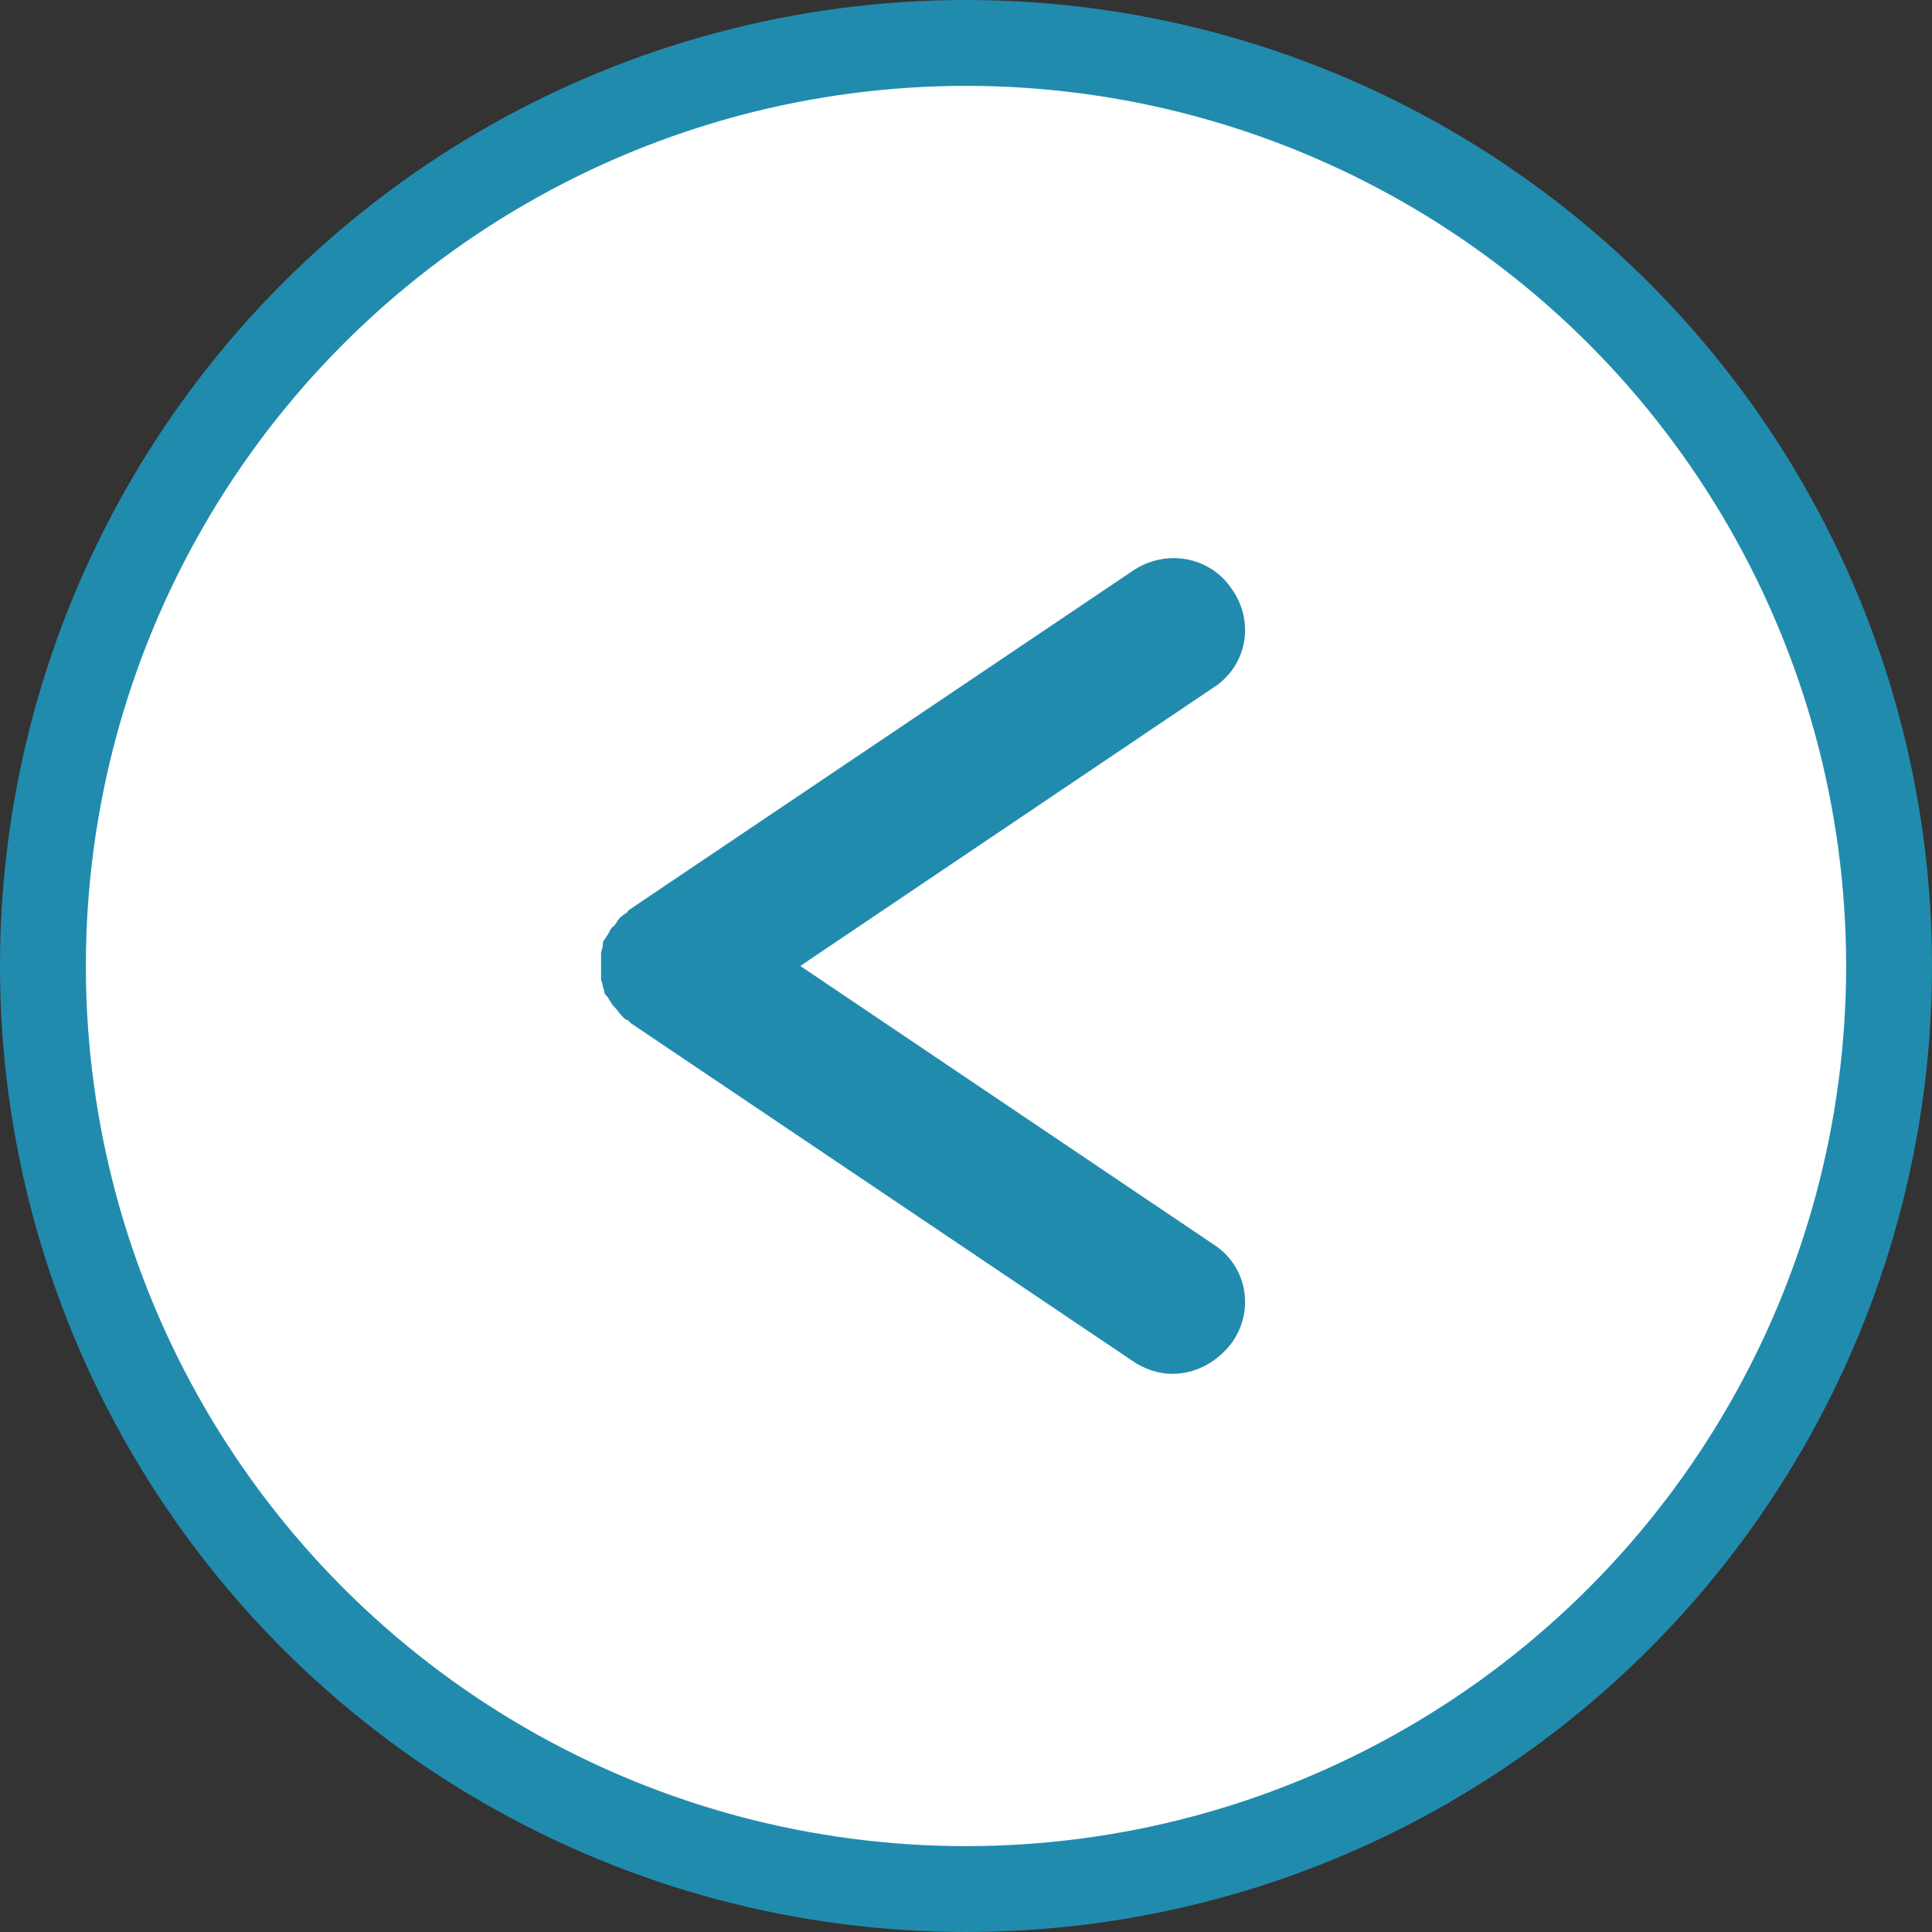
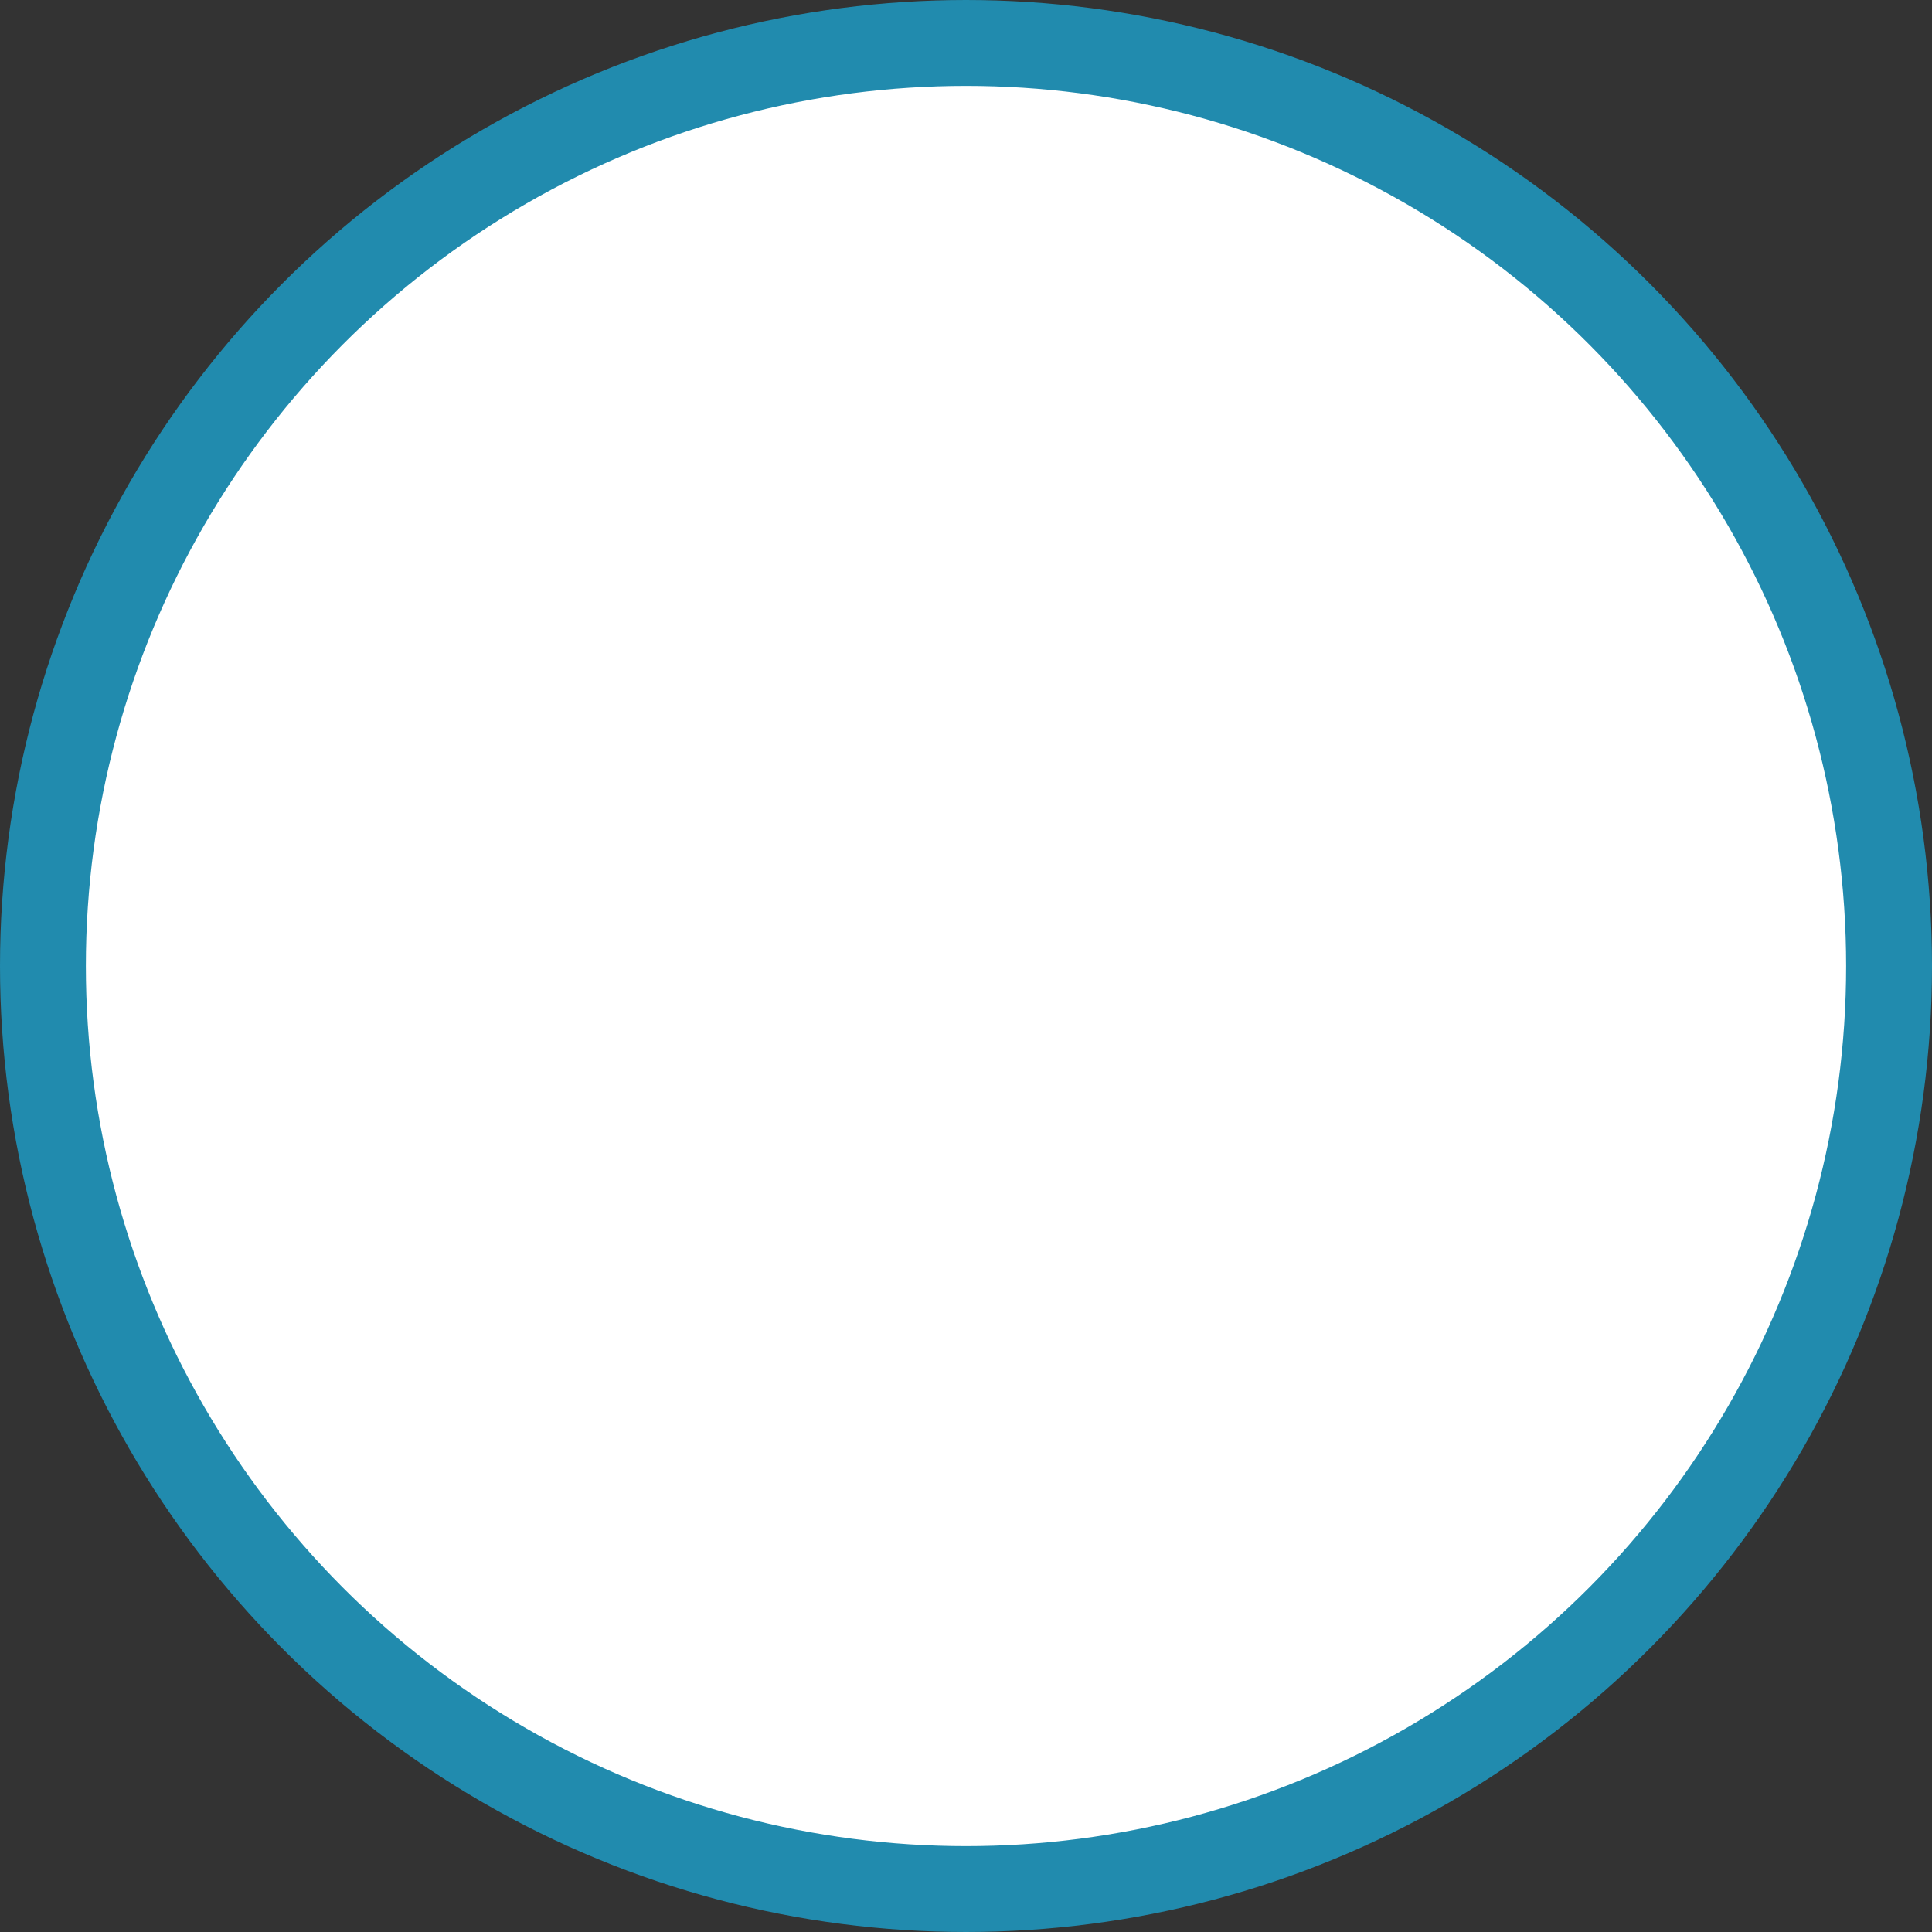
<svg xmlns="http://www.w3.org/2000/svg" width="45" height="45" viewBox="0 0 45 45" fill="none">
  <rect x="0" y="0" width="45" height="45" fill="#333333" stroke="none" />
  <circle cx="22.5" cy="22.5" r="21.5" transform="rotate(180 22.5 22.5)" fill="white" stroke="#218BAE" stroke-width="2" />
-   <path d="M28.267 28.986L18.64 22.499L28.267 16.012C29.041 15.516 29.234 14.486 28.693 13.723C28.19 12.96 27.146 12.769 26.373 13.303L14.696 21.164C14.657 21.202 14.619 21.202 14.619 21.24C14.58 21.278 14.503 21.316 14.464 21.354C14.425 21.392 14.387 21.431 14.348 21.507C14.309 21.545 14.309 21.583 14.271 21.583C14.232 21.621 14.193 21.698 14.155 21.774C14.116 21.812 14.116 21.85 14.077 21.889C14.039 21.927 14.039 22.003 14.039 22.041C14.039 22.079 14 22.156 14 22.194C14 22.232 14 22.308 14 22.346C14 22.385 14 22.461 14 22.499C14 22.537 14 22.613 14 22.652C14 22.69 14 22.766 14 22.804C14 22.842 14.039 22.919 14.039 22.957C14.039 22.995 14.077 23.071 14.077 23.11C14.077 23.148 14.116 23.186 14.155 23.224C14.193 23.3 14.232 23.338 14.271 23.415L14.309 23.453C14.387 23.529 14.425 23.606 14.503 23.682C14.541 23.72 14.58 23.758 14.619 23.758C14.657 23.796 14.657 23.796 14.696 23.834L26.373 31.695C26.643 31.886 26.991 32 27.301 32C27.842 32 28.345 31.733 28.693 31.275C29.234 30.512 29.041 29.482 28.267 28.986Z" fill="#218BAE" />
</svg>